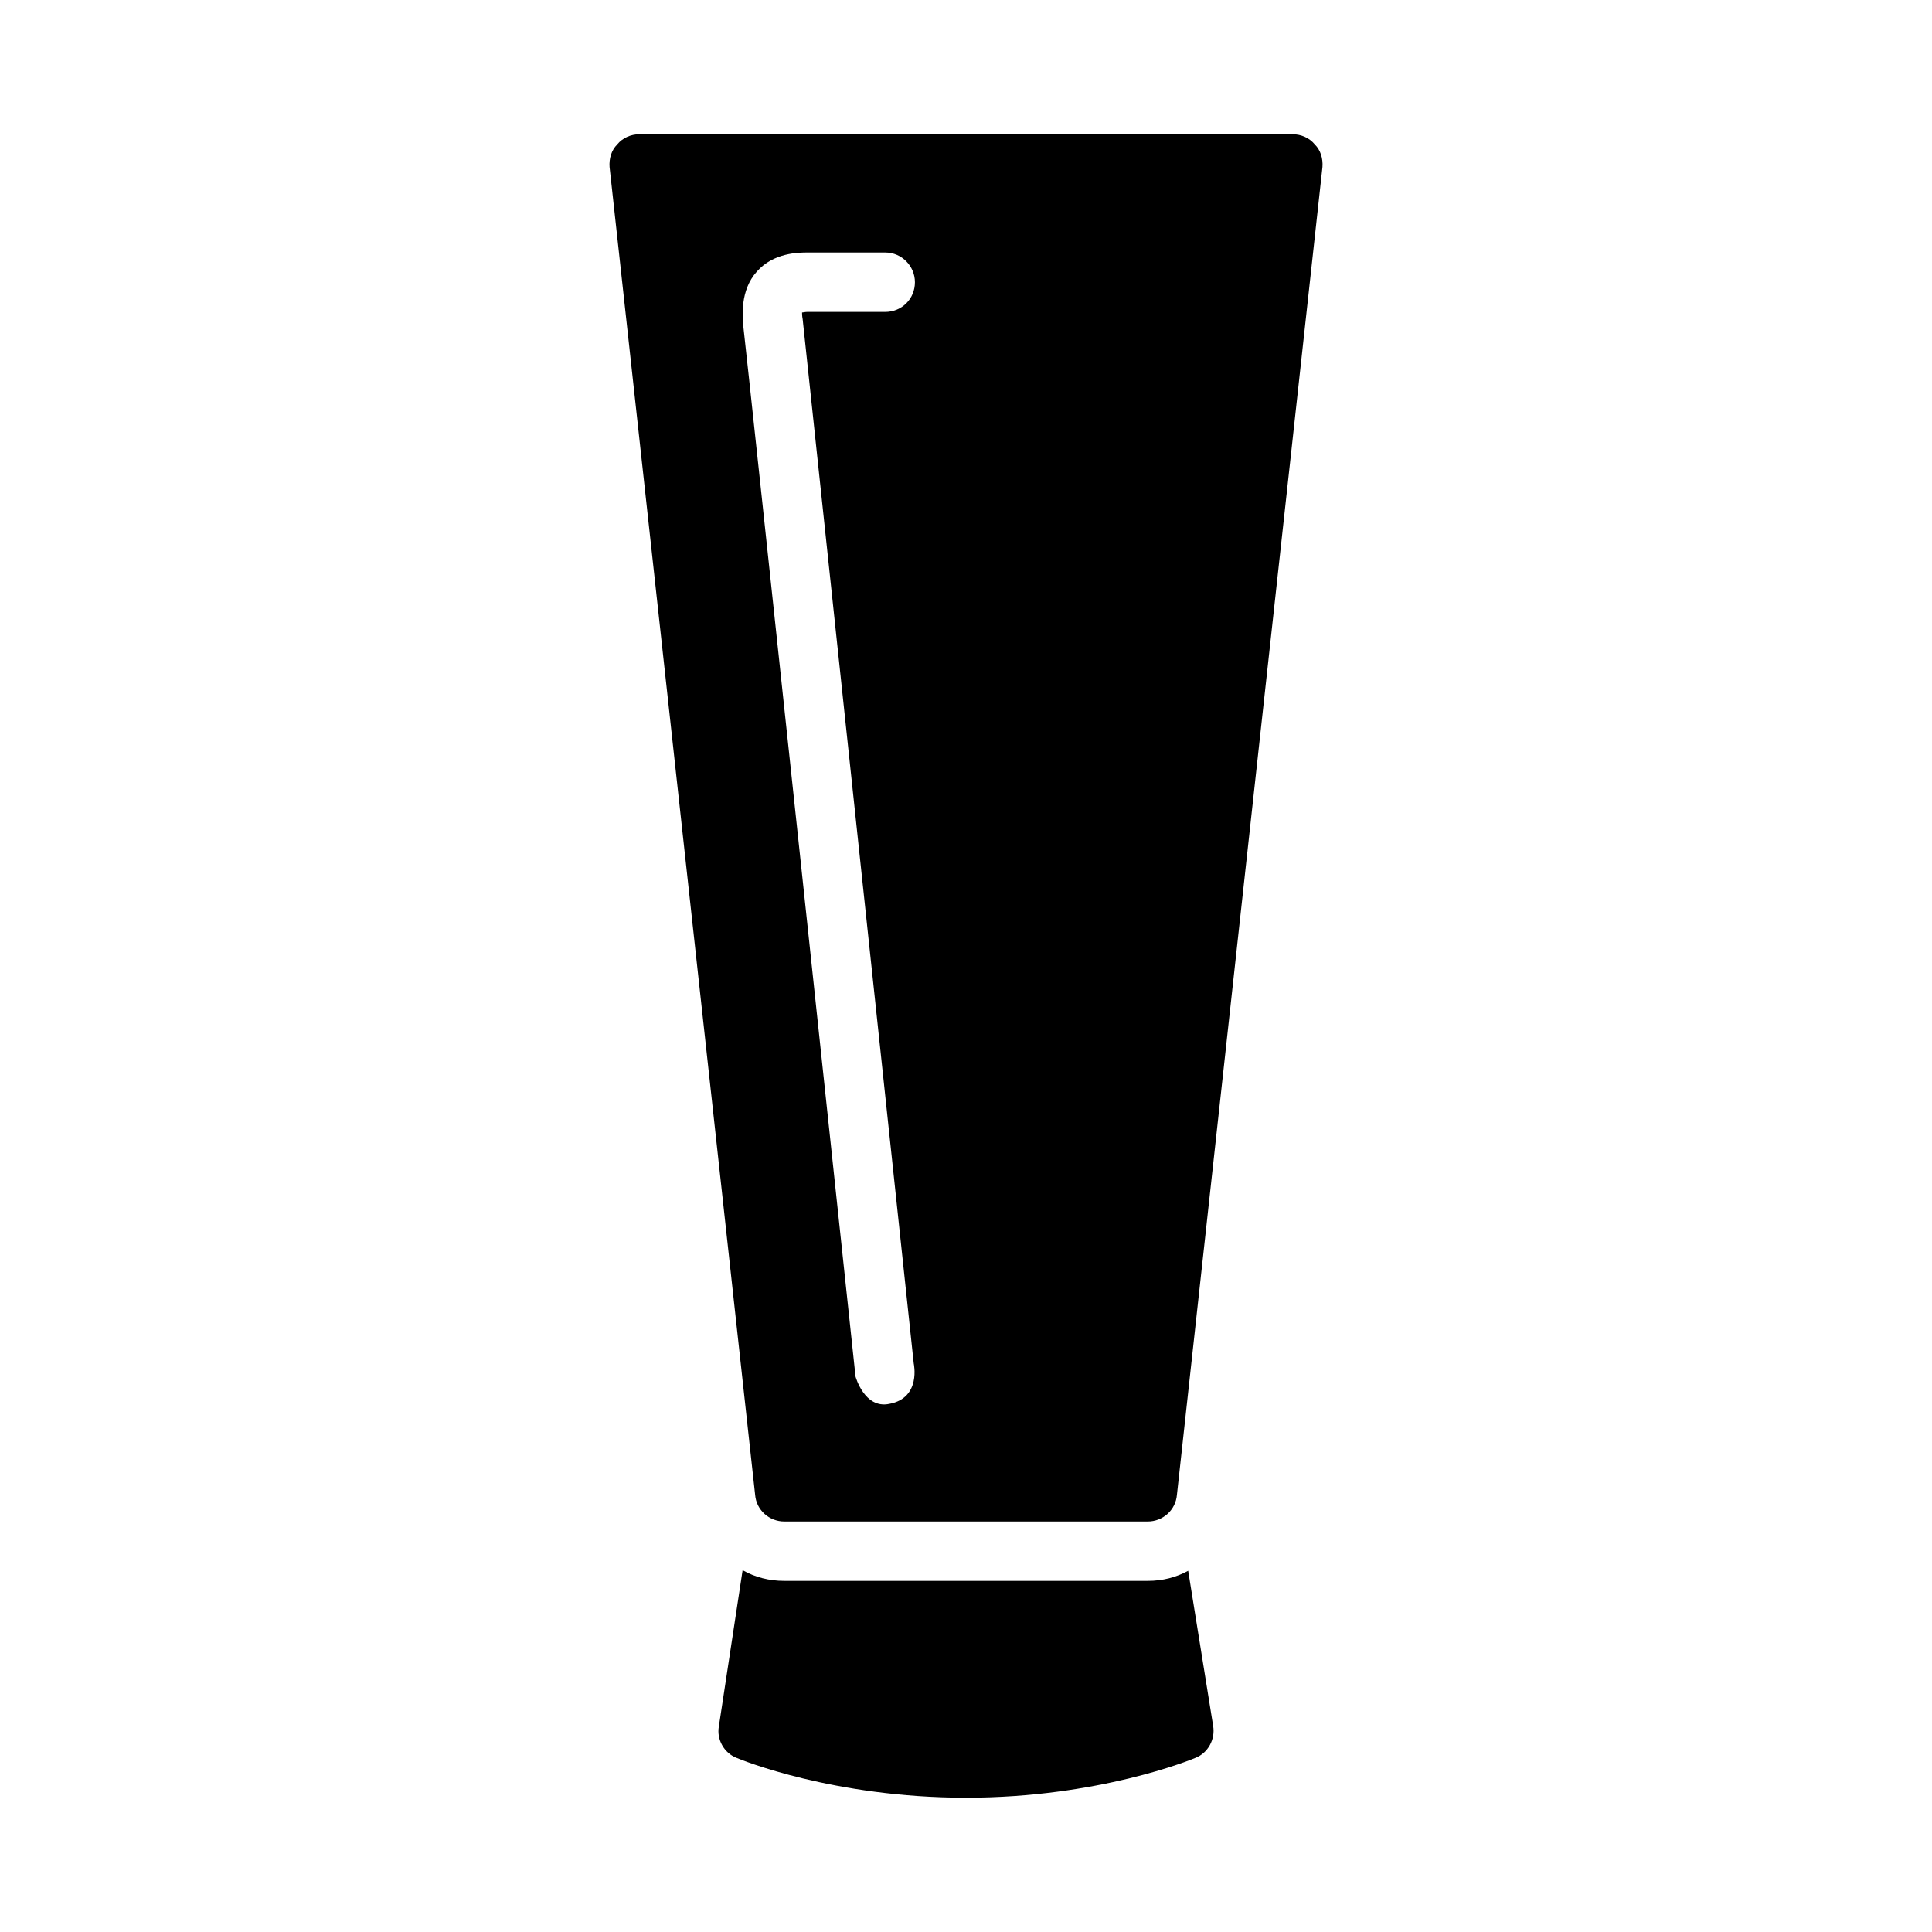
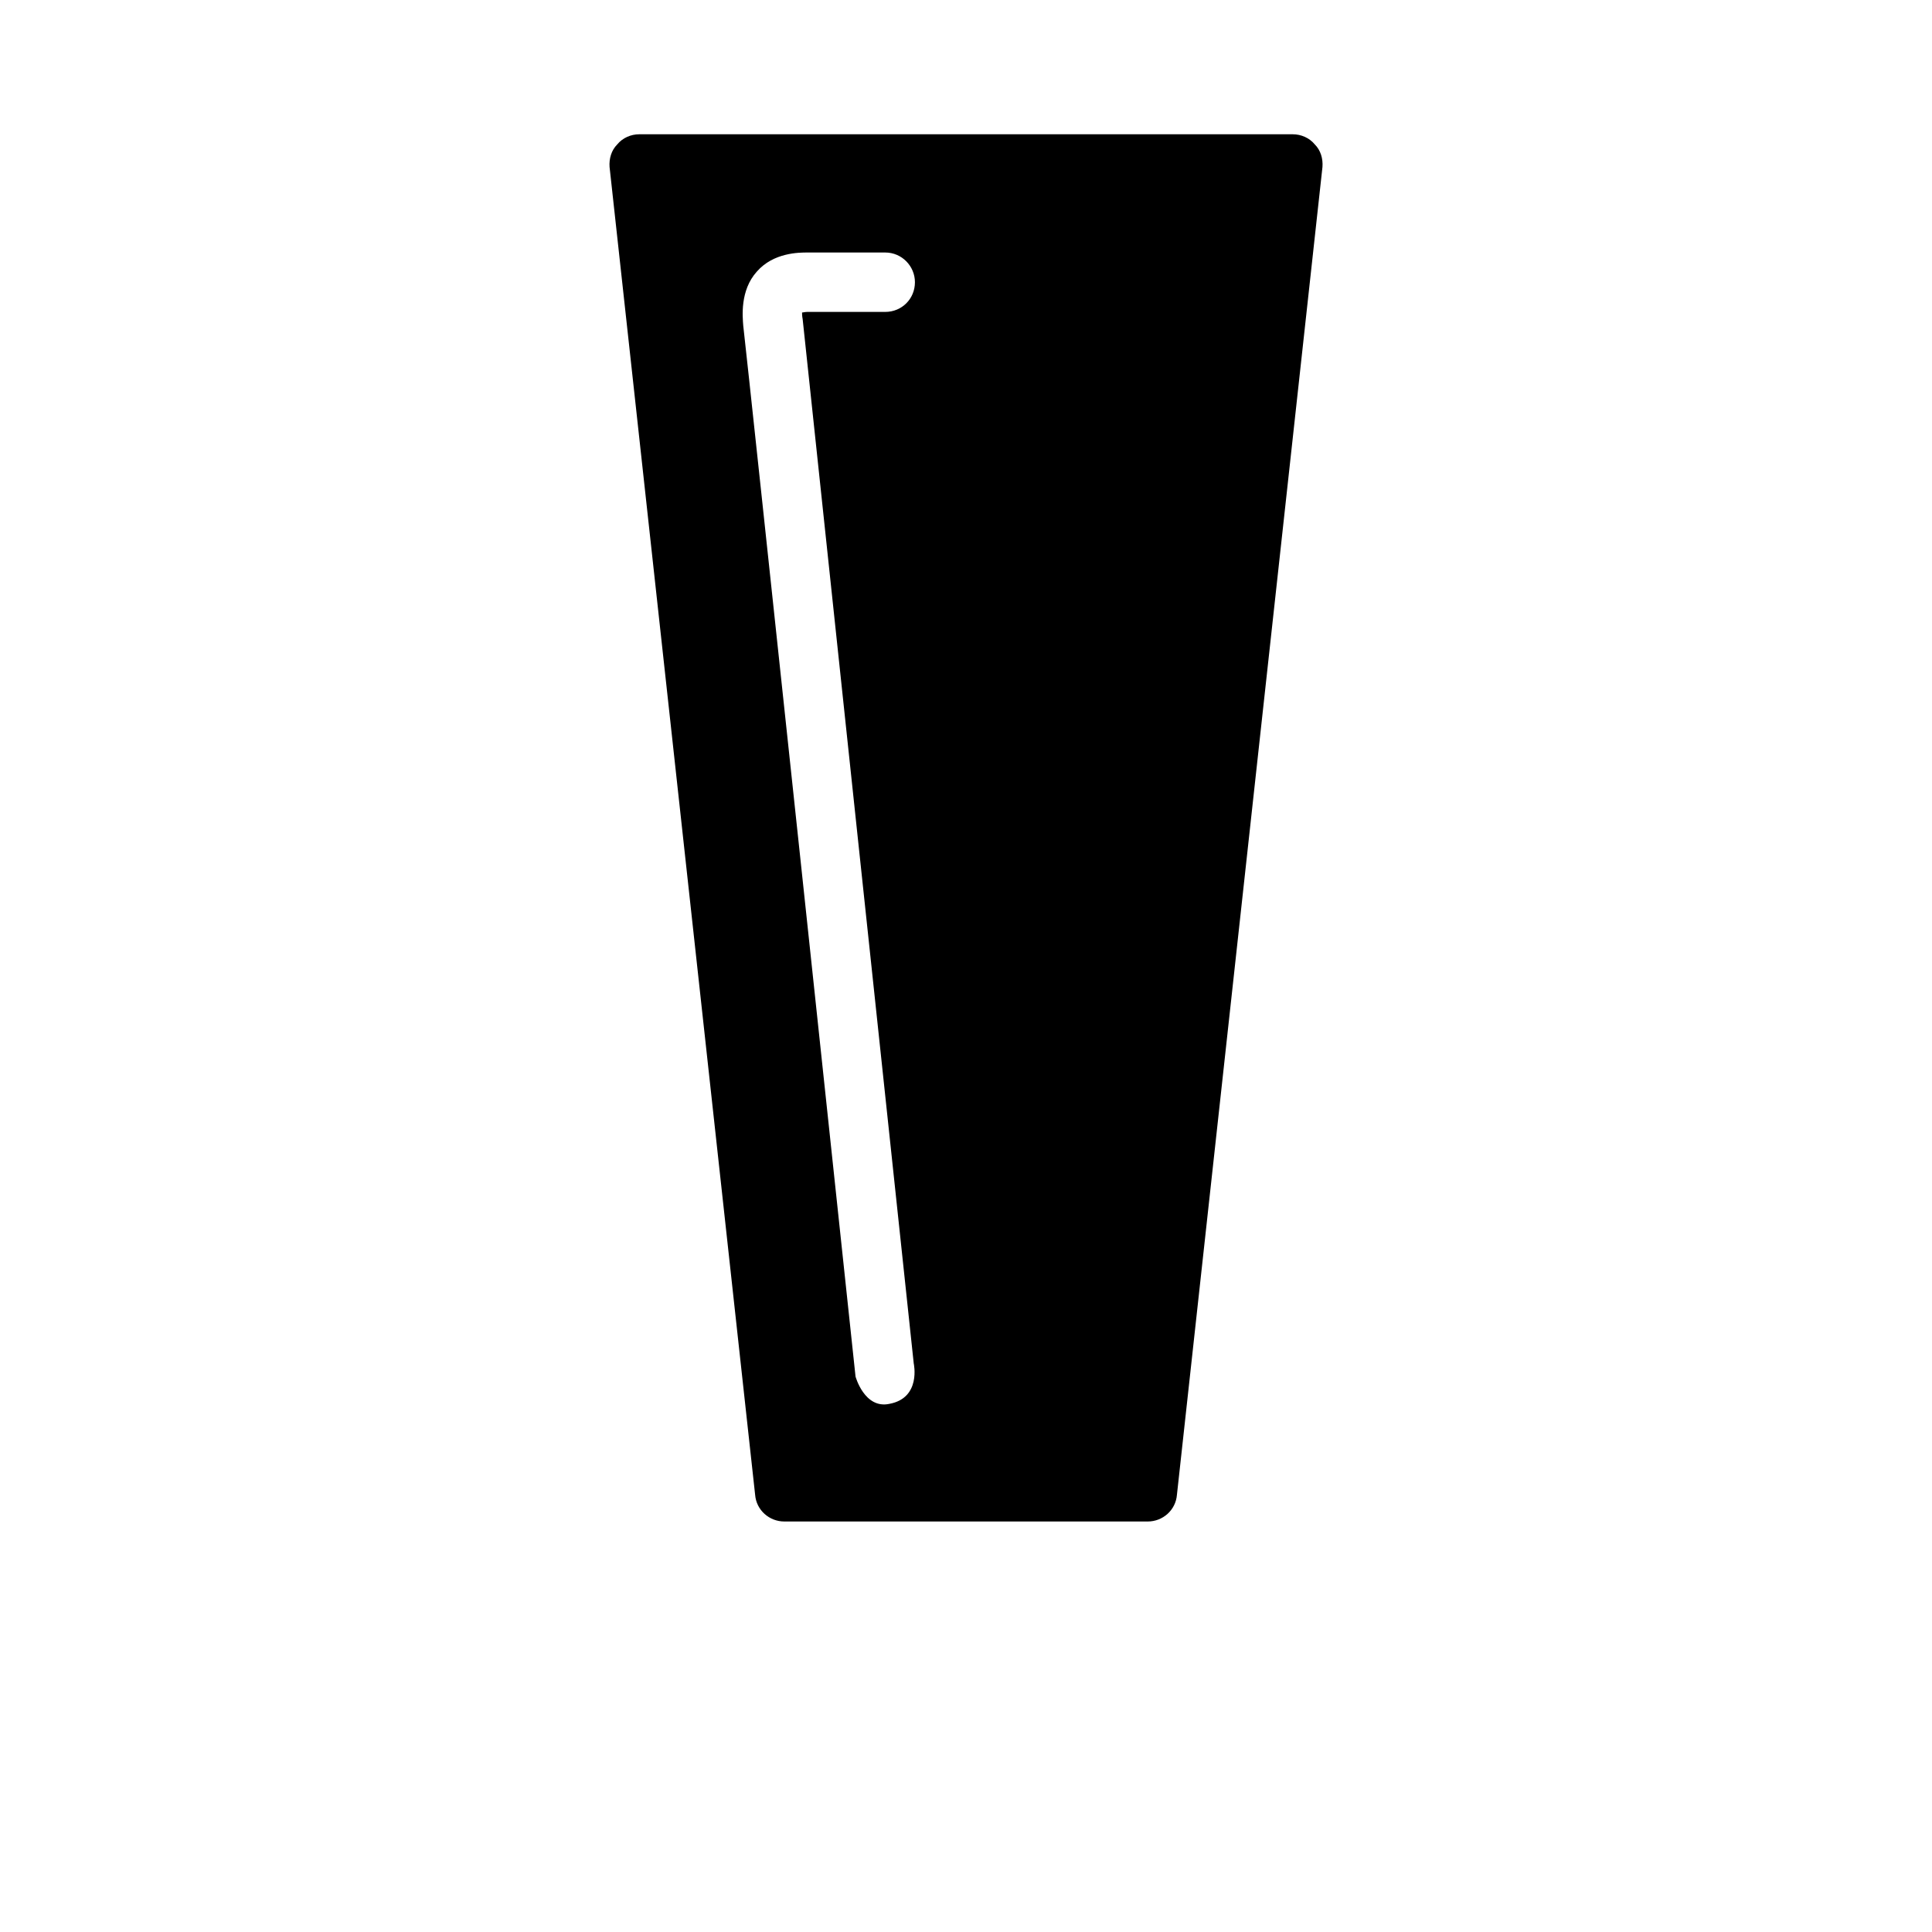
<svg xmlns="http://www.w3.org/2000/svg" fill="#000000" width="800px" height="800px" version="1.1" viewBox="144 144 512 512">
  <g>
-     <path d="m351.82 562.95c-3.938 0-7.715-0.945-11.02-2.832l-6.297 41.406c-0.629 3.465 1.418 7.086 4.723 8.344 1.102 0.473 25.664 10.547 60.773 10.547s59.672-10.078 60.773-10.547c3.305-1.258 5.352-4.879 4.723-8.5l-6.613-41.094c-3.148 1.73-6.769 2.676-10.707 2.676z" />
    <path d="m492.42 182.26c-1.418-1.73-3.621-2.676-5.828-2.676h-173.18c-2.203 0-4.41 0.945-5.824 2.676-1.574 1.574-2.203 3.777-2.047 5.984l38.574 351.88c0.316 4.094 3.777 7.086 7.715 7.086h96.355c3.938 0 7.398-2.992 7.715-7.086l38.566-351.88c0.16-2.207-0.469-4.41-2.043-5.984zm-135.71 46.289c0.789 7.715 29.441 276.78 29.441 276.78s2.047 9.133-6.453 10.707c-6.613 1.418-8.973-7.242-8.973-7.242s-28.812-270.8-29.758-278.51c-0.156-2.203-0.945-9.289 3.621-14.328 4.41-5.039 11.18-5.039 13.383-5.039h20.625c4.41 0 7.871 3.621 7.871 7.871 0 4.41-3.465 7.871-7.871 7.871h-20.625c-0.633 0-1.105 0.156-1.418 0.156 0 0.316 0 0.945 0.156 1.734z" />
  </g>
</svg>